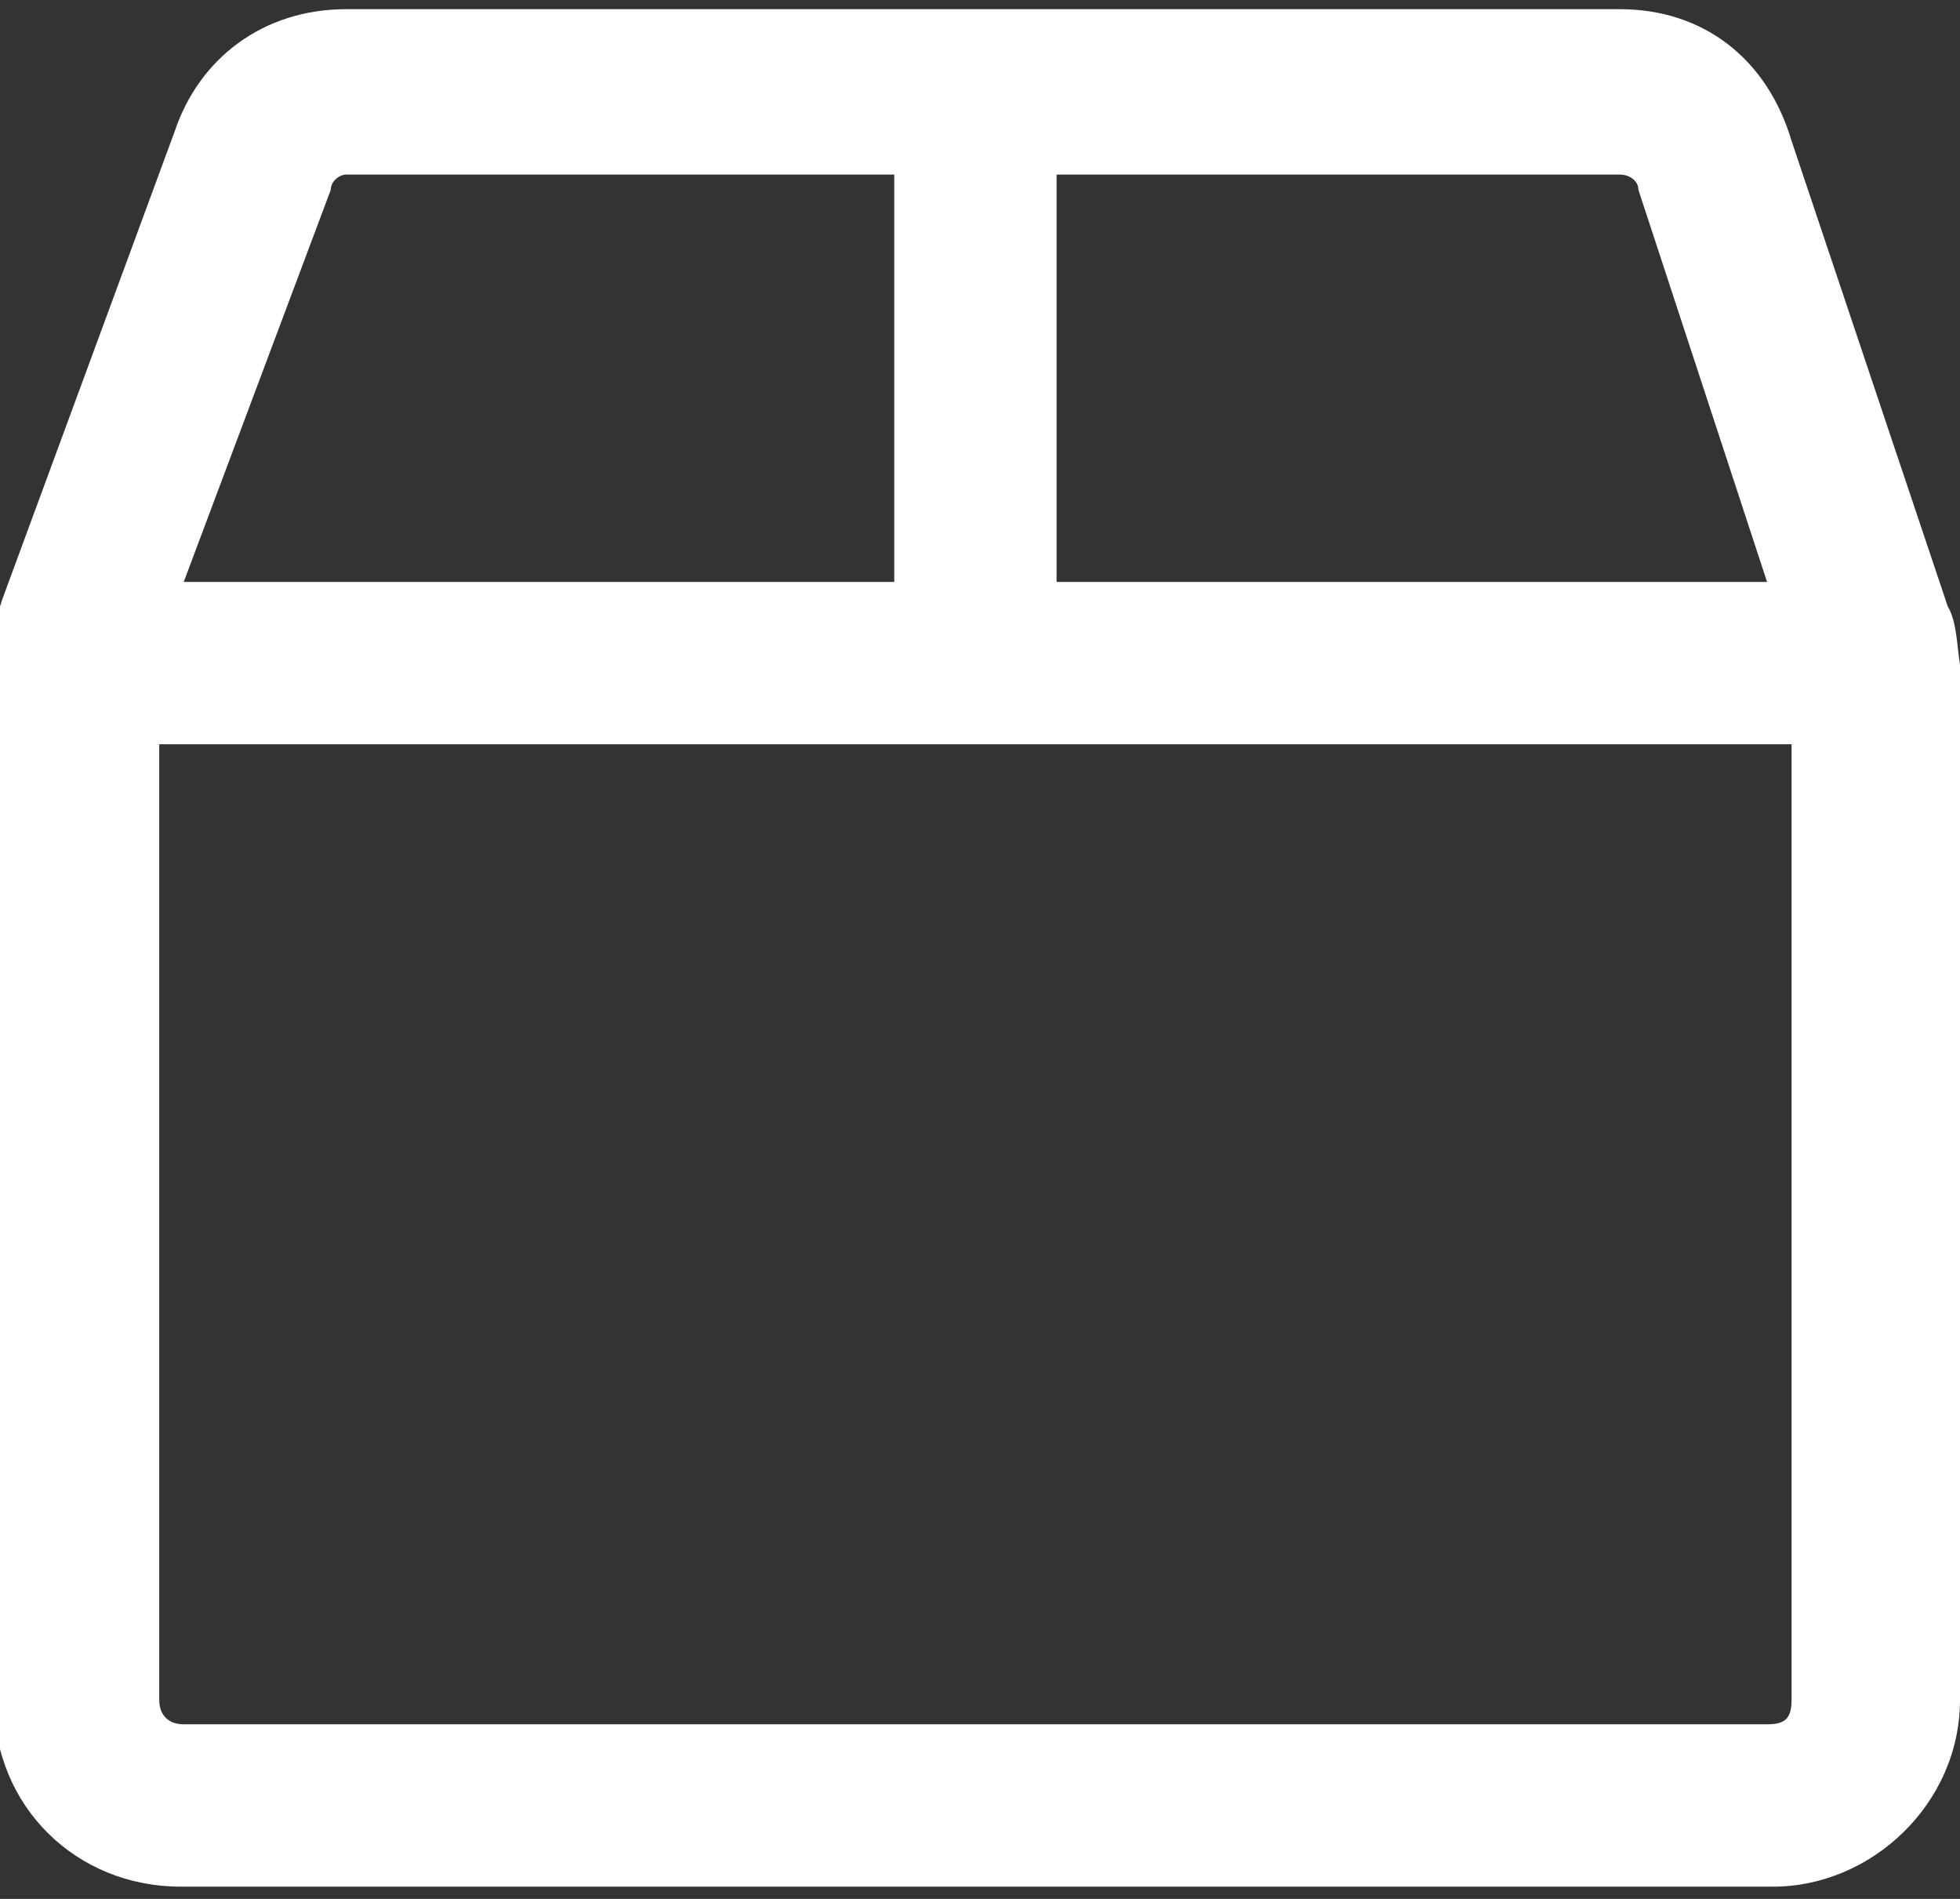
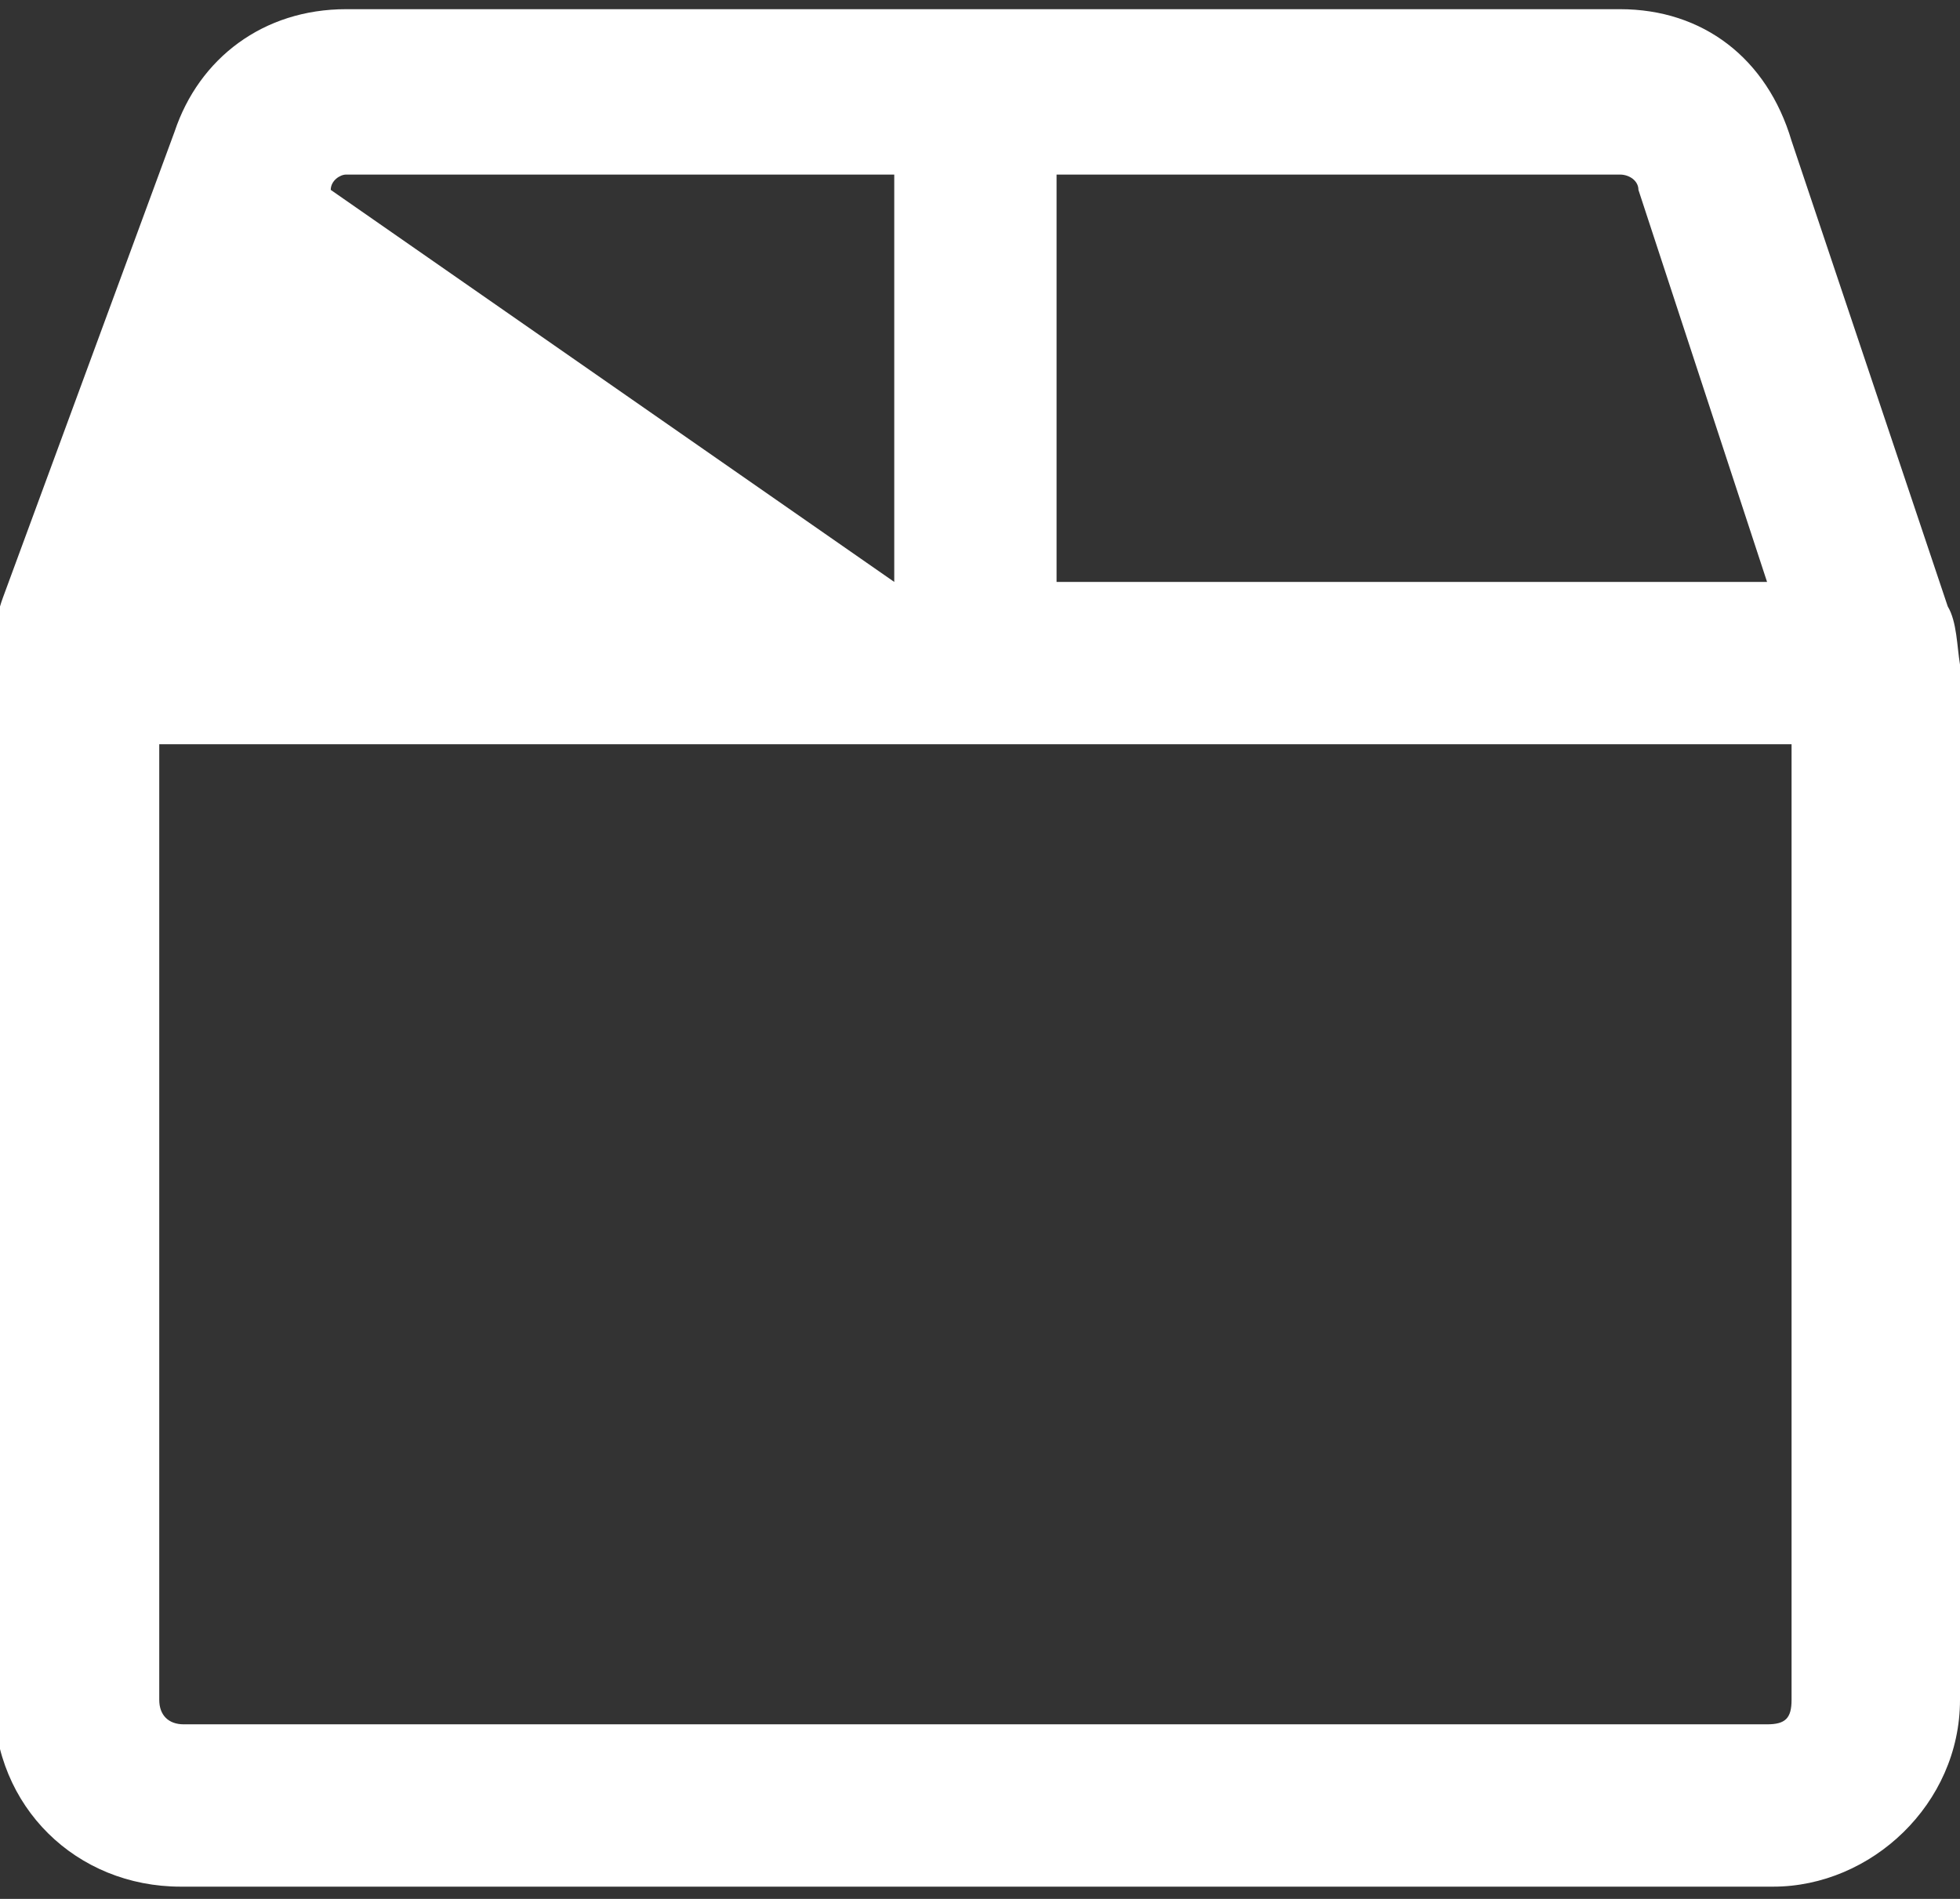
<svg xmlns="http://www.w3.org/2000/svg" width="64" height="62" viewBox="0 0 64 62" fill="none">
  <rect x="0" y="0" width="64" height="62" fill="#333333" stroke="none" />
-   <path d="M63.6 19.8L58.5 4.6C57.7 1.9 55.6 0.3 52.9 0.3H11.3C8.6 0.3 6.5 1.9 5.7 4.3L0.1 19.5C-0.2 20.3 -0.2 21.1 -0.2 21.6V55.5C-0.2 59 2.5 61.6 5.9 61.6H57.9C61.1 61.6 64 58.9 64 55.5V21.7C63.9 21.1 63.9 20.3 63.6 19.8ZM53.5 6.2L57.7 19H34.5V5.7H52.9C53.2 5.7 53.5 5.9 53.5 6.2ZM10.8 6.2C10.8 5.9 11.1 5.7 11.3 5.7H29.2V19H6L10.8 6.2ZM57.7 56.3H6C5.5 56.3 5.2 56 5.2 55.5V24.3H58.5V55.5C58.5 56.1 58.3 56.3 57.7 56.3Z" fill="white" />
+   <path d="M63.6 19.8L58.5 4.6C57.7 1.9 55.6 0.3 52.9 0.3H11.3C8.6 0.3 6.5 1.9 5.7 4.3L0.1 19.5C-0.2 20.3 -0.2 21.1 -0.2 21.6V55.5C-0.2 59 2.5 61.6 5.9 61.6H57.9C61.1 61.6 64 58.9 64 55.5V21.7C63.9 21.1 63.9 20.3 63.6 19.8ZM53.5 6.2L57.7 19H34.5V5.7H52.9C53.2 5.7 53.5 5.9 53.5 6.2ZM10.8 6.2C10.8 5.9 11.1 5.7 11.3 5.7H29.2V19L10.8 6.2ZM57.7 56.3H6C5.5 56.3 5.2 56 5.2 55.5V24.3H58.5V55.5C58.5 56.1 58.3 56.3 57.7 56.3Z" fill="white" />
</svg>